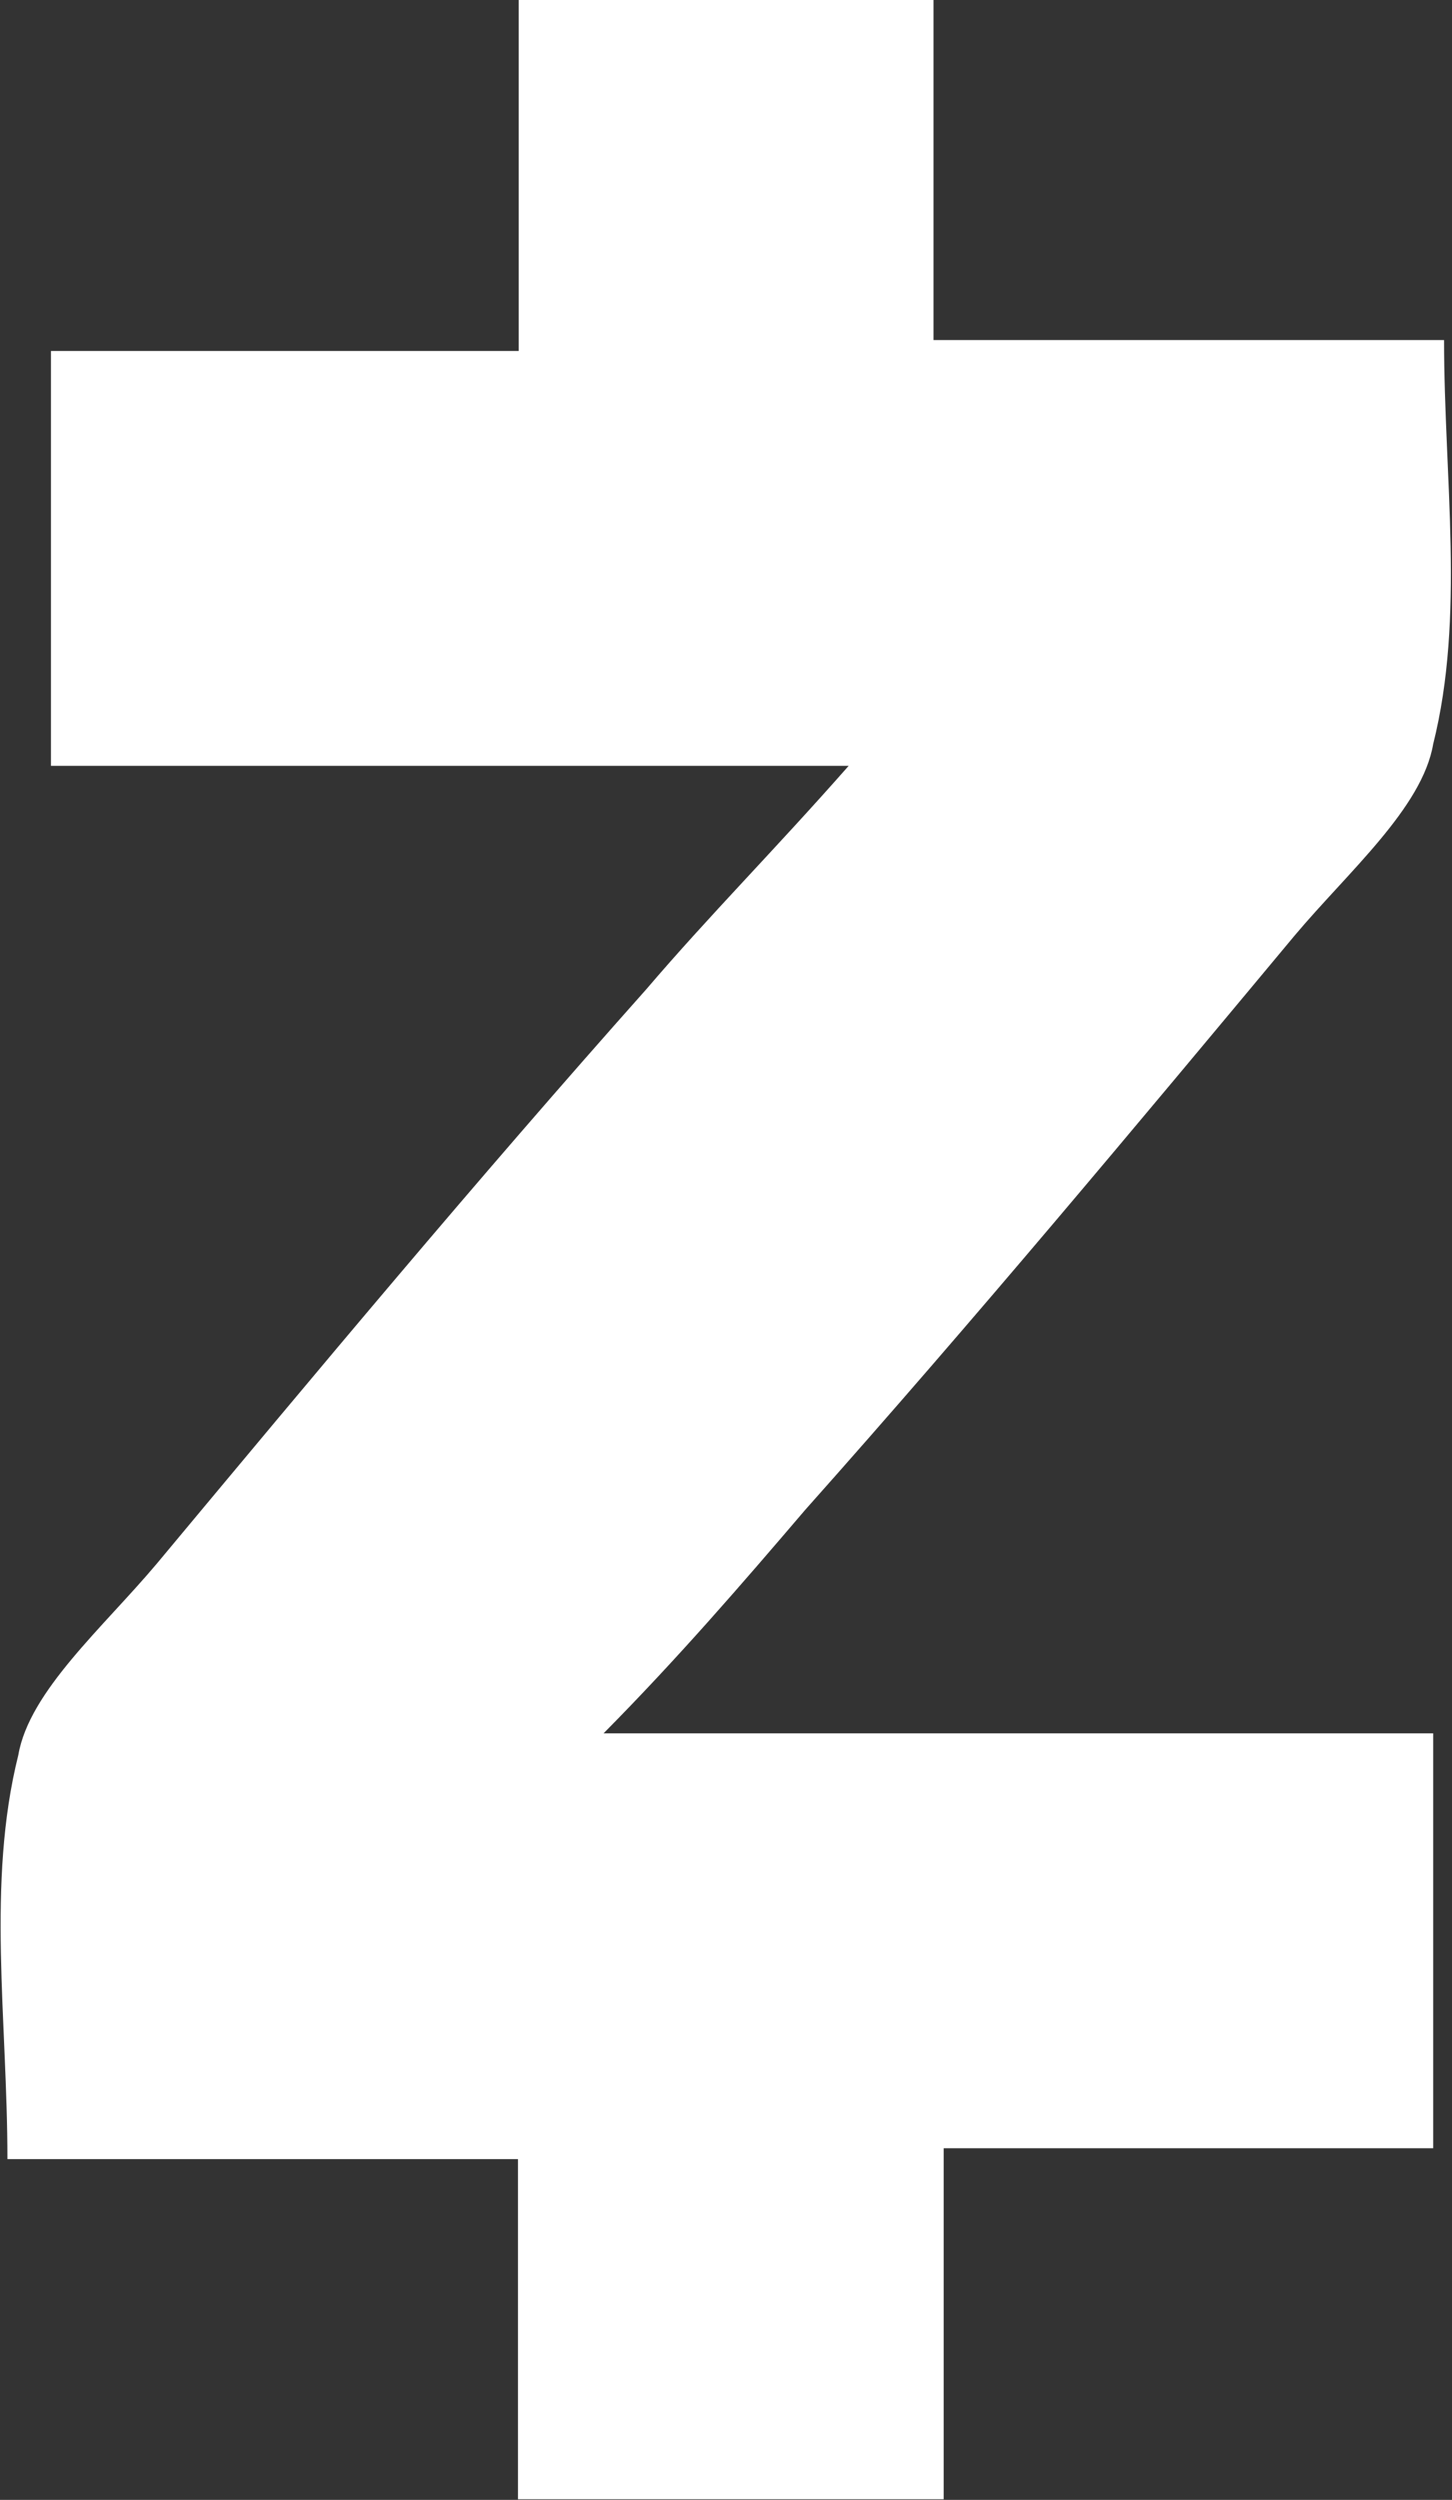
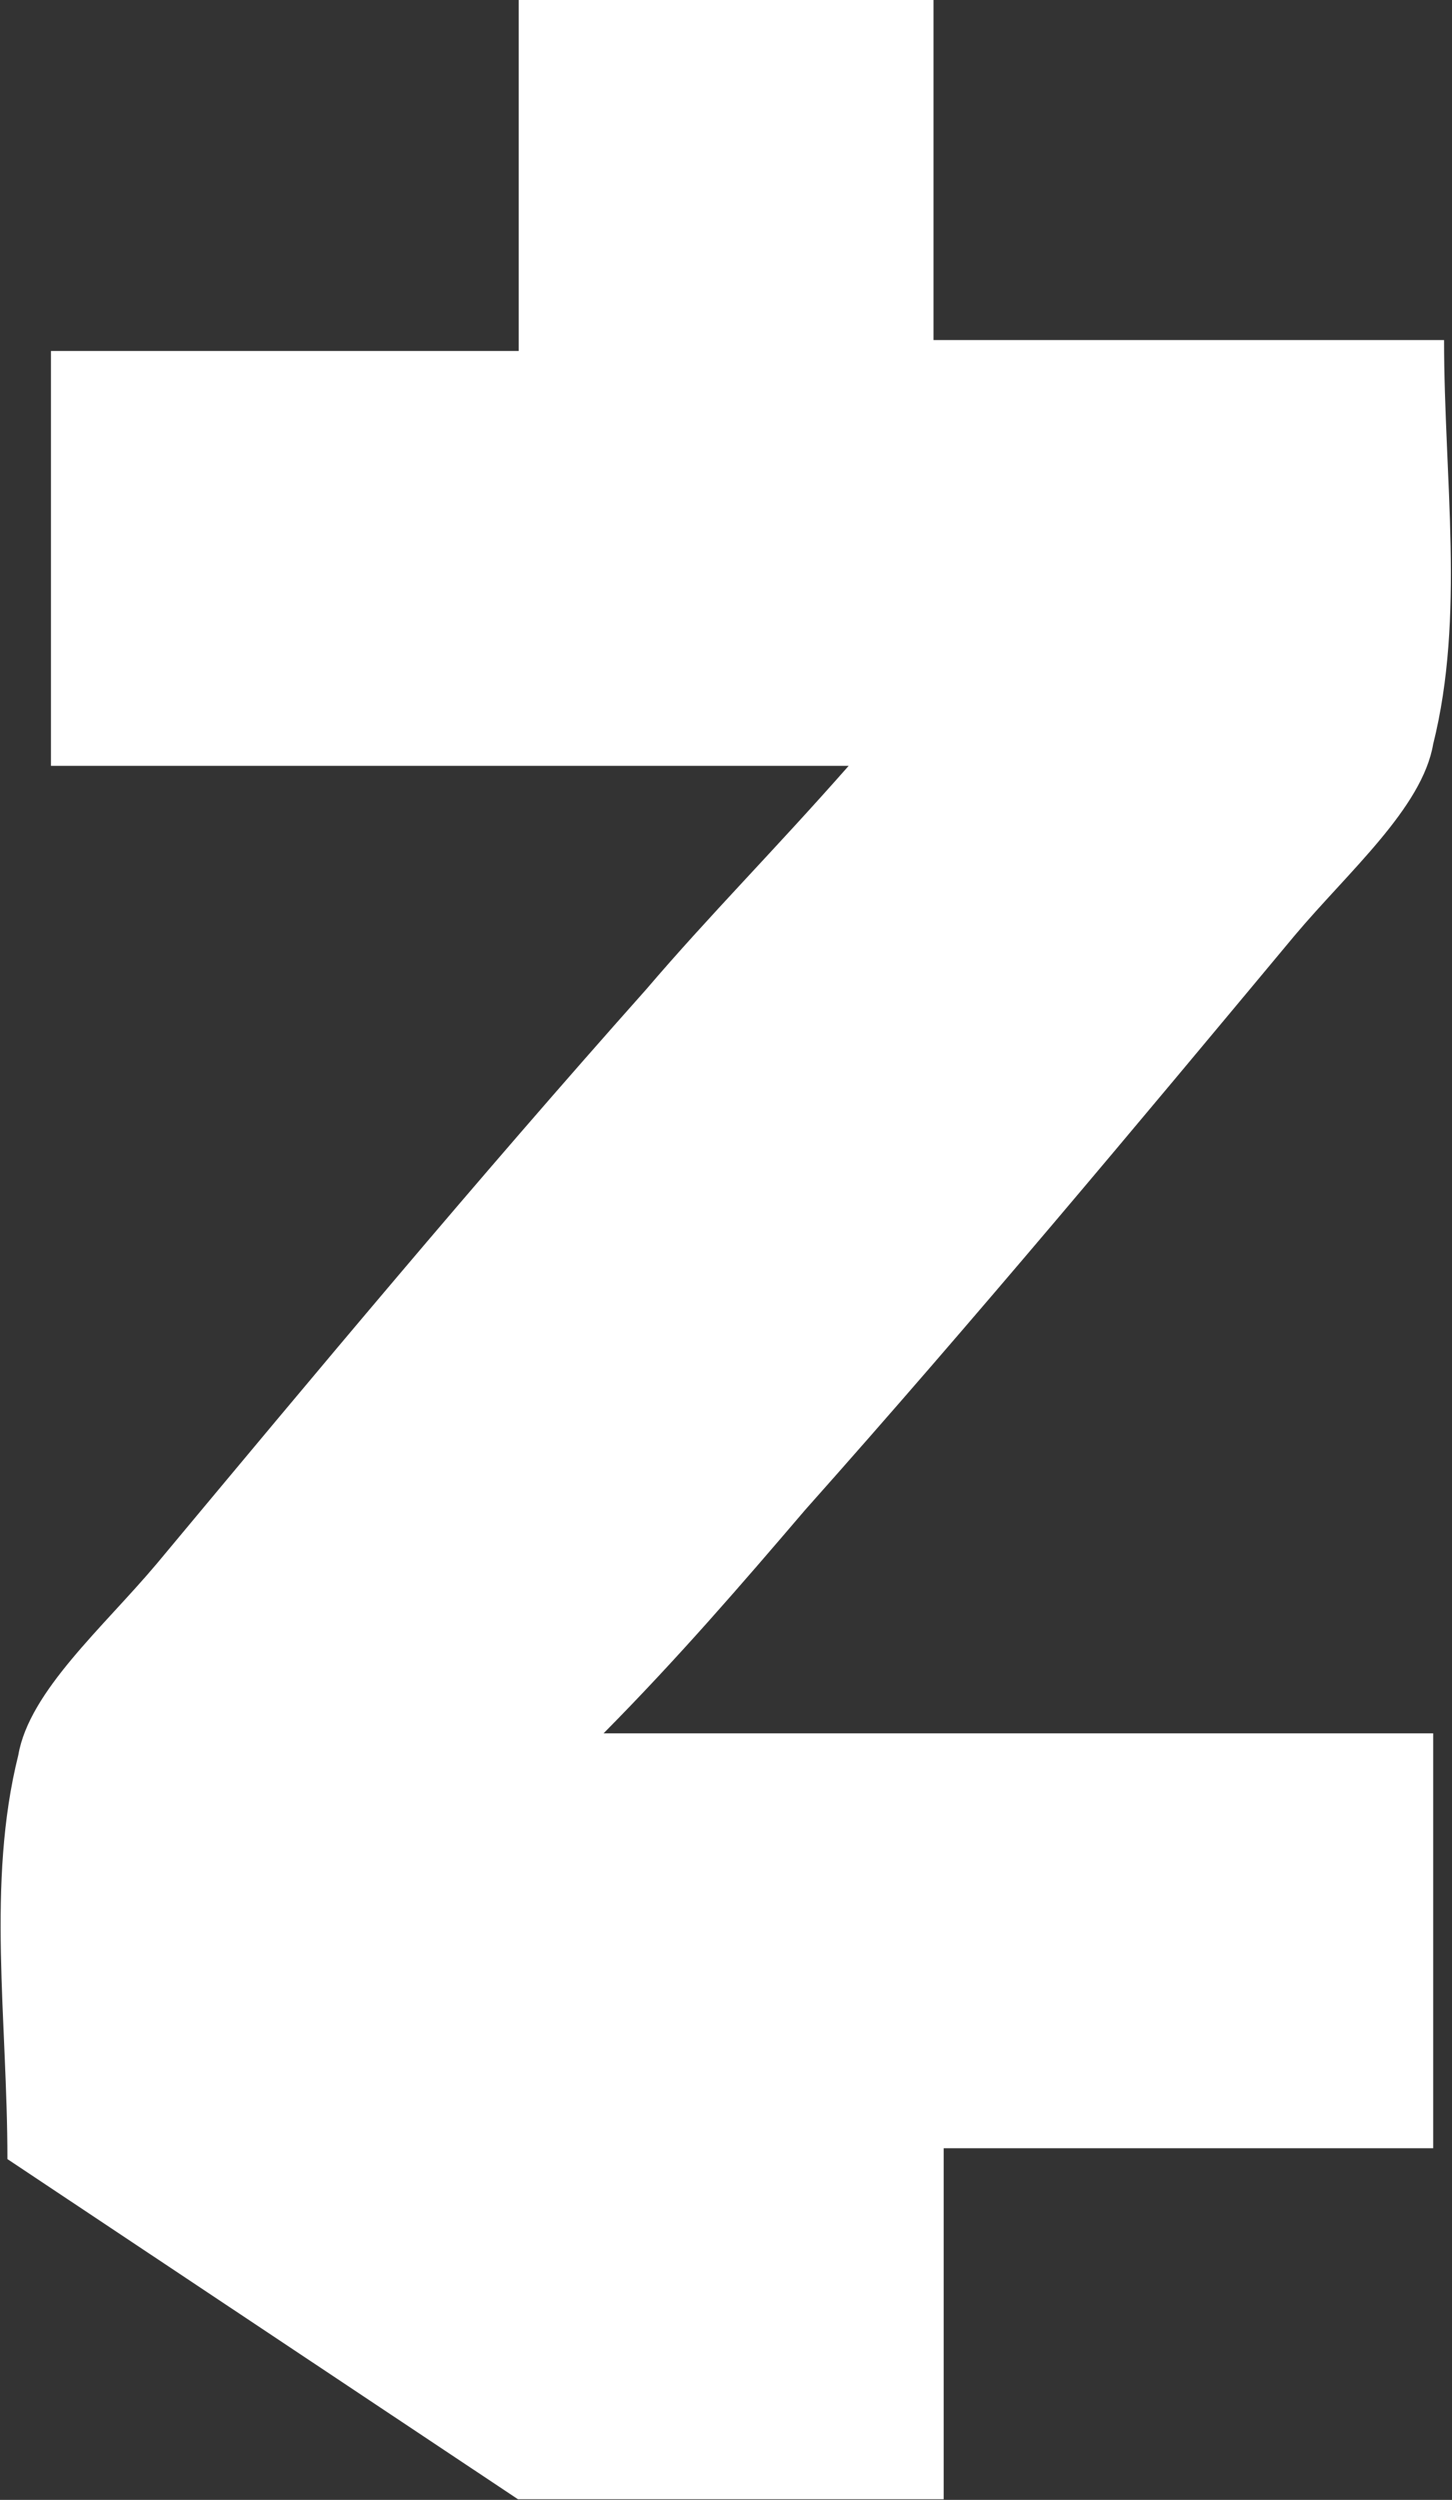
<svg xmlns="http://www.w3.org/2000/svg" width="948px" height="1632px" viewBox="0 0 948 1632" version="1.1">
  <rect x="0" y="0" width="948" height="1632" fill="#333333" stroke="none" />
  <title>ZEC</title>
  <g id="Page-1" stroke="none" stroke-width="1" fill="none" fill-rule="evenodd">
    <g id="zcash-zec-logo" transform="translate(-827, -457)" fill="#FFFFFF" fill-rule="nonzero">
-       <path d="M1221.05,1588.59 L1762.72,1588.59 L1762.72,1859.43 L1443.12,1859.43 L1443.12,2088.59 L1165.18,2088.59 L1165.18,1866.53 L831.85,1866.53 C831.85,1776.09 818.12,1686.13 838.95,1602.8 C846.05,1561.13 894.35,1519.46 929.38,1477.8 C1033.55,1352.8 1137.72,1227.8 1248.99,1102.8 C1290.65,1054.03 1332.32,1012.36 1381.09,956.97 L860.26,956.97 L860.26,686.13 L1165.65,686.13 L1165.65,457 L1436.49,457 L1436.49,679 L1769.82,679 C1769.82,769.43 1783.55,859.4 1762.72,942.73 C1755.62,984.4 1707.32,1026.06 1672.28,1067.73 C1568.12,1192.73 1463.95,1317.73 1352.68,1442.73 C1311,1491.53 1269.35,1539.82 1221.05,1588.59 Z" id="ZEC" />
+       <path d="M1221.05,1588.59 L1762.72,1588.59 L1762.72,1859.43 L1443.12,1859.43 L1443.12,2088.59 L1165.18,2088.59 L831.85,1866.53 C831.85,1776.09 818.12,1686.13 838.95,1602.8 C846.05,1561.13 894.35,1519.46 929.38,1477.8 C1033.55,1352.8 1137.72,1227.8 1248.99,1102.8 C1290.65,1054.03 1332.32,1012.36 1381.09,956.97 L860.26,956.97 L860.26,686.13 L1165.65,686.13 L1165.65,457 L1436.49,457 L1436.49,679 L1769.82,679 C1769.82,769.43 1783.55,859.4 1762.72,942.73 C1755.62,984.4 1707.32,1026.06 1672.28,1067.73 C1568.12,1192.73 1463.95,1317.73 1352.68,1442.73 C1311,1491.53 1269.35,1539.82 1221.05,1588.59 Z" id="ZEC" />
    </g>
  </g>
</svg>